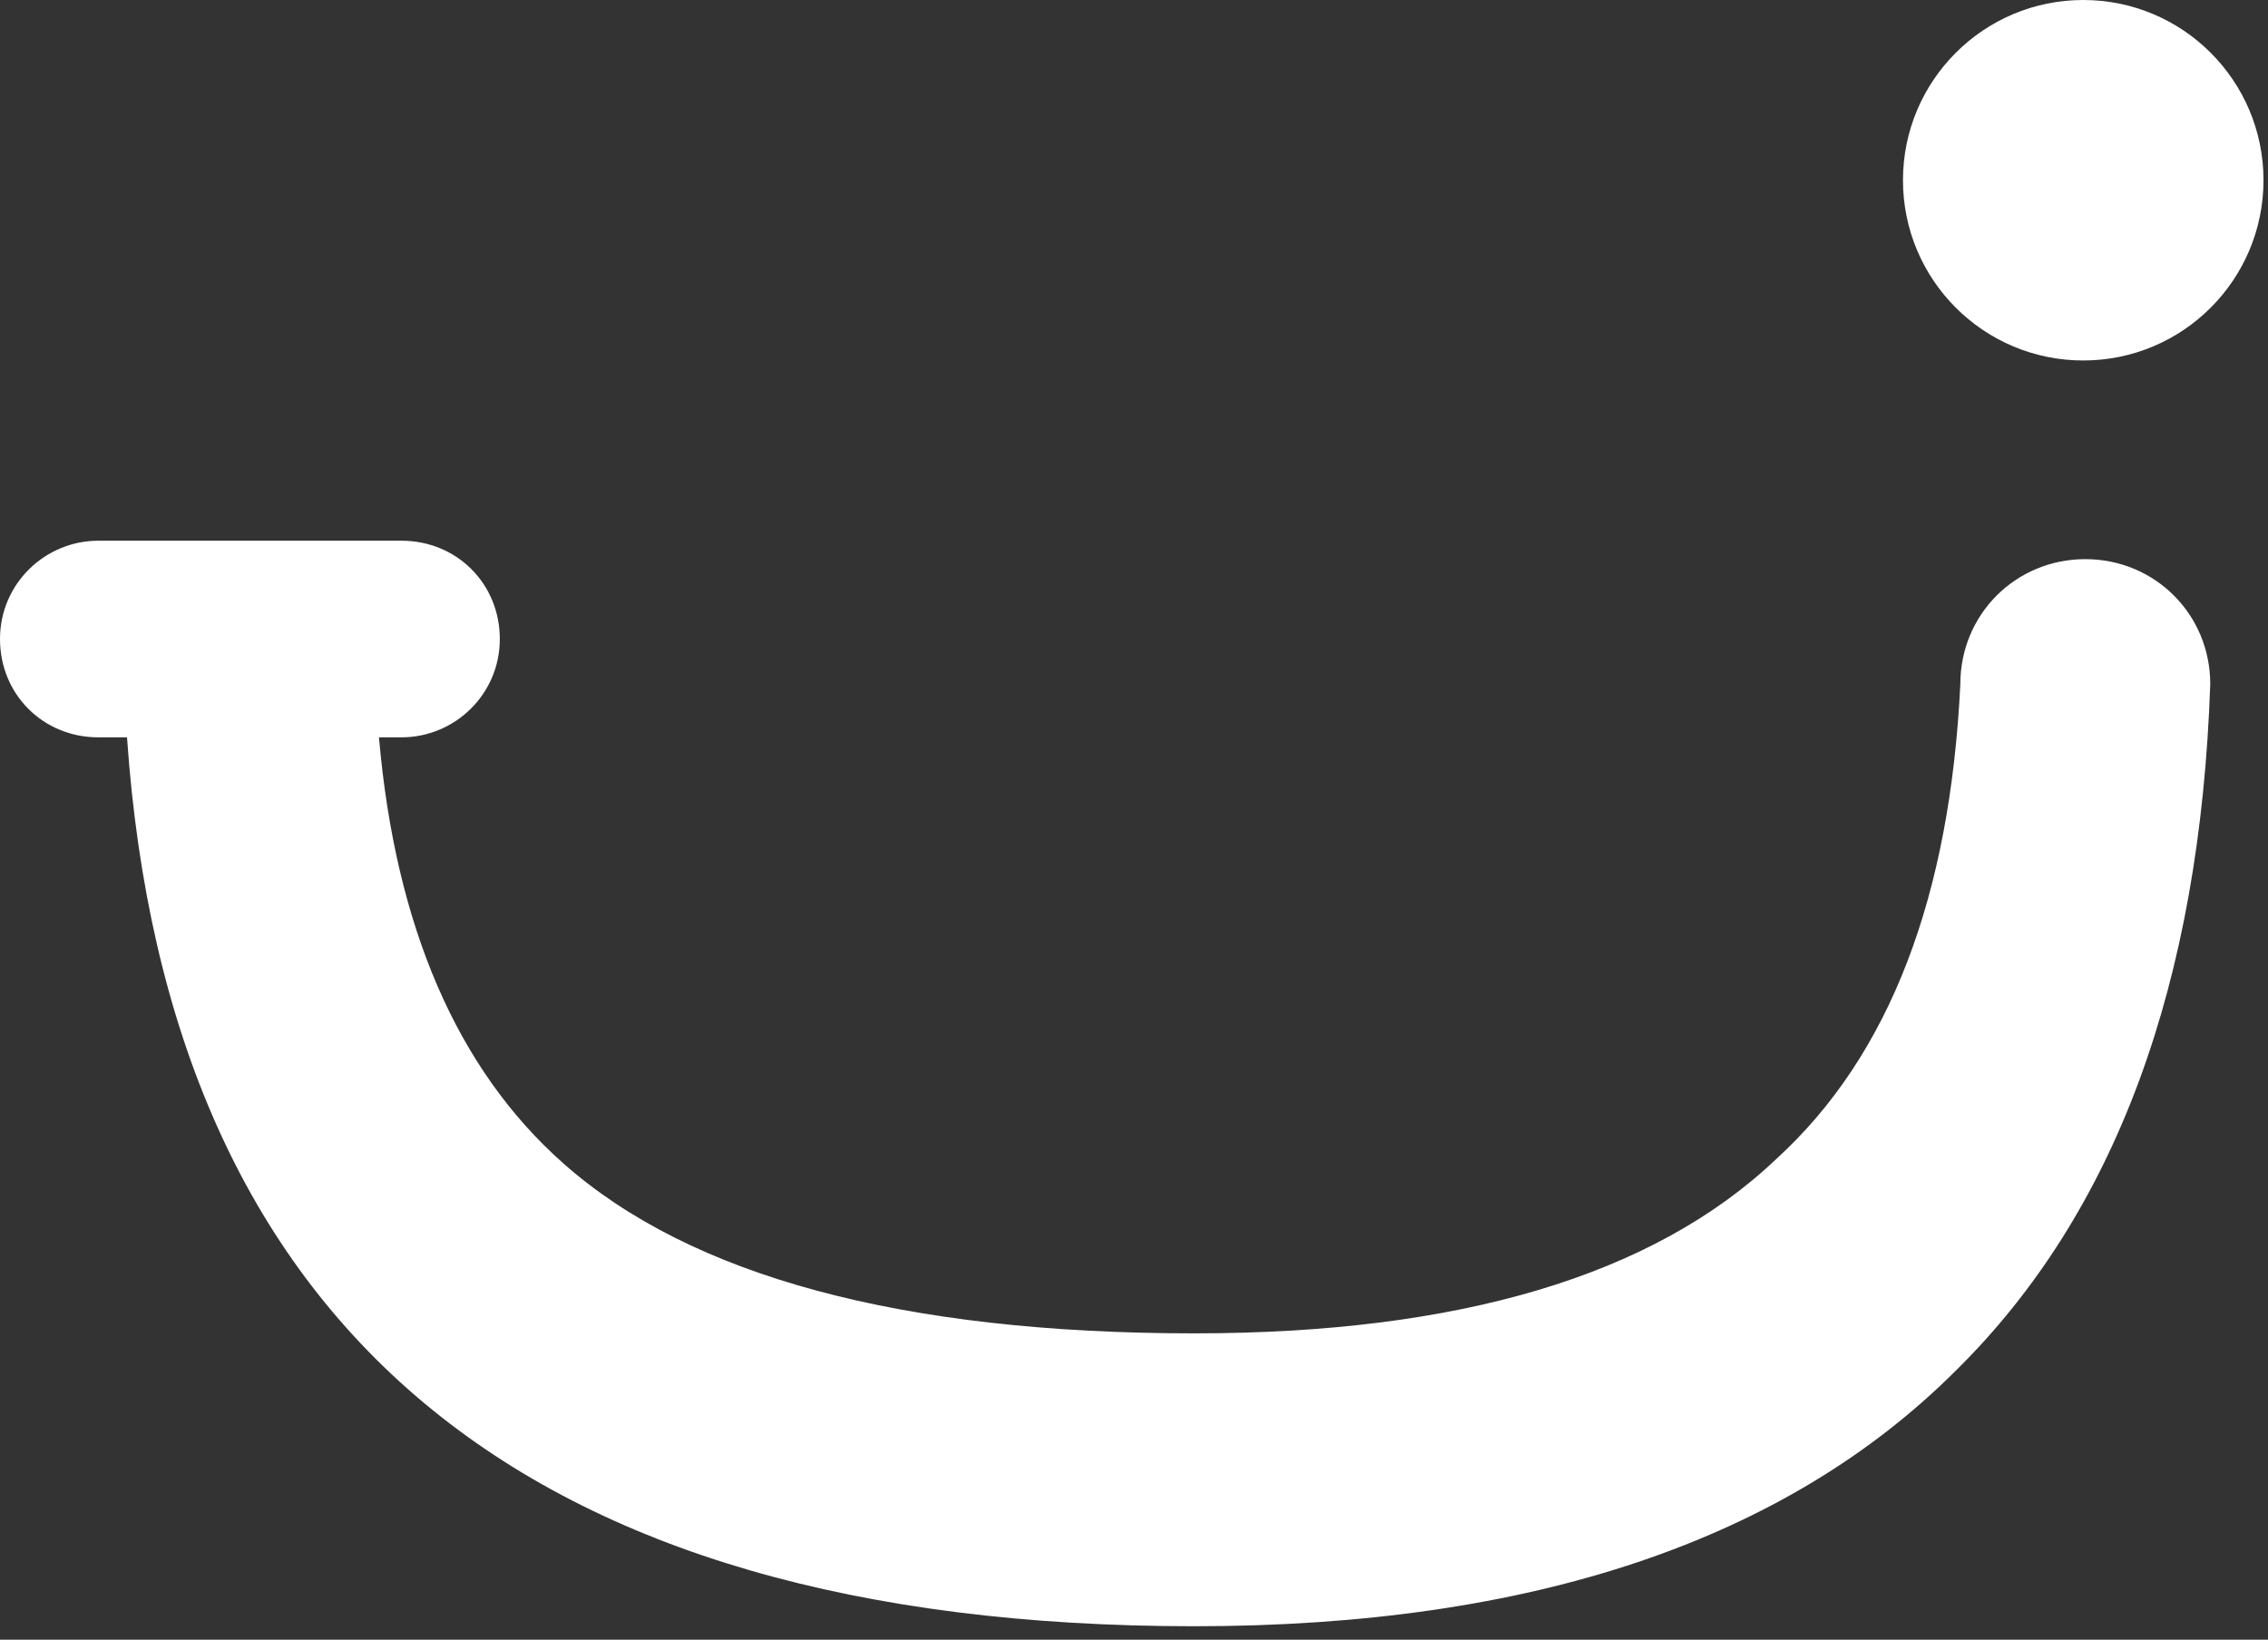
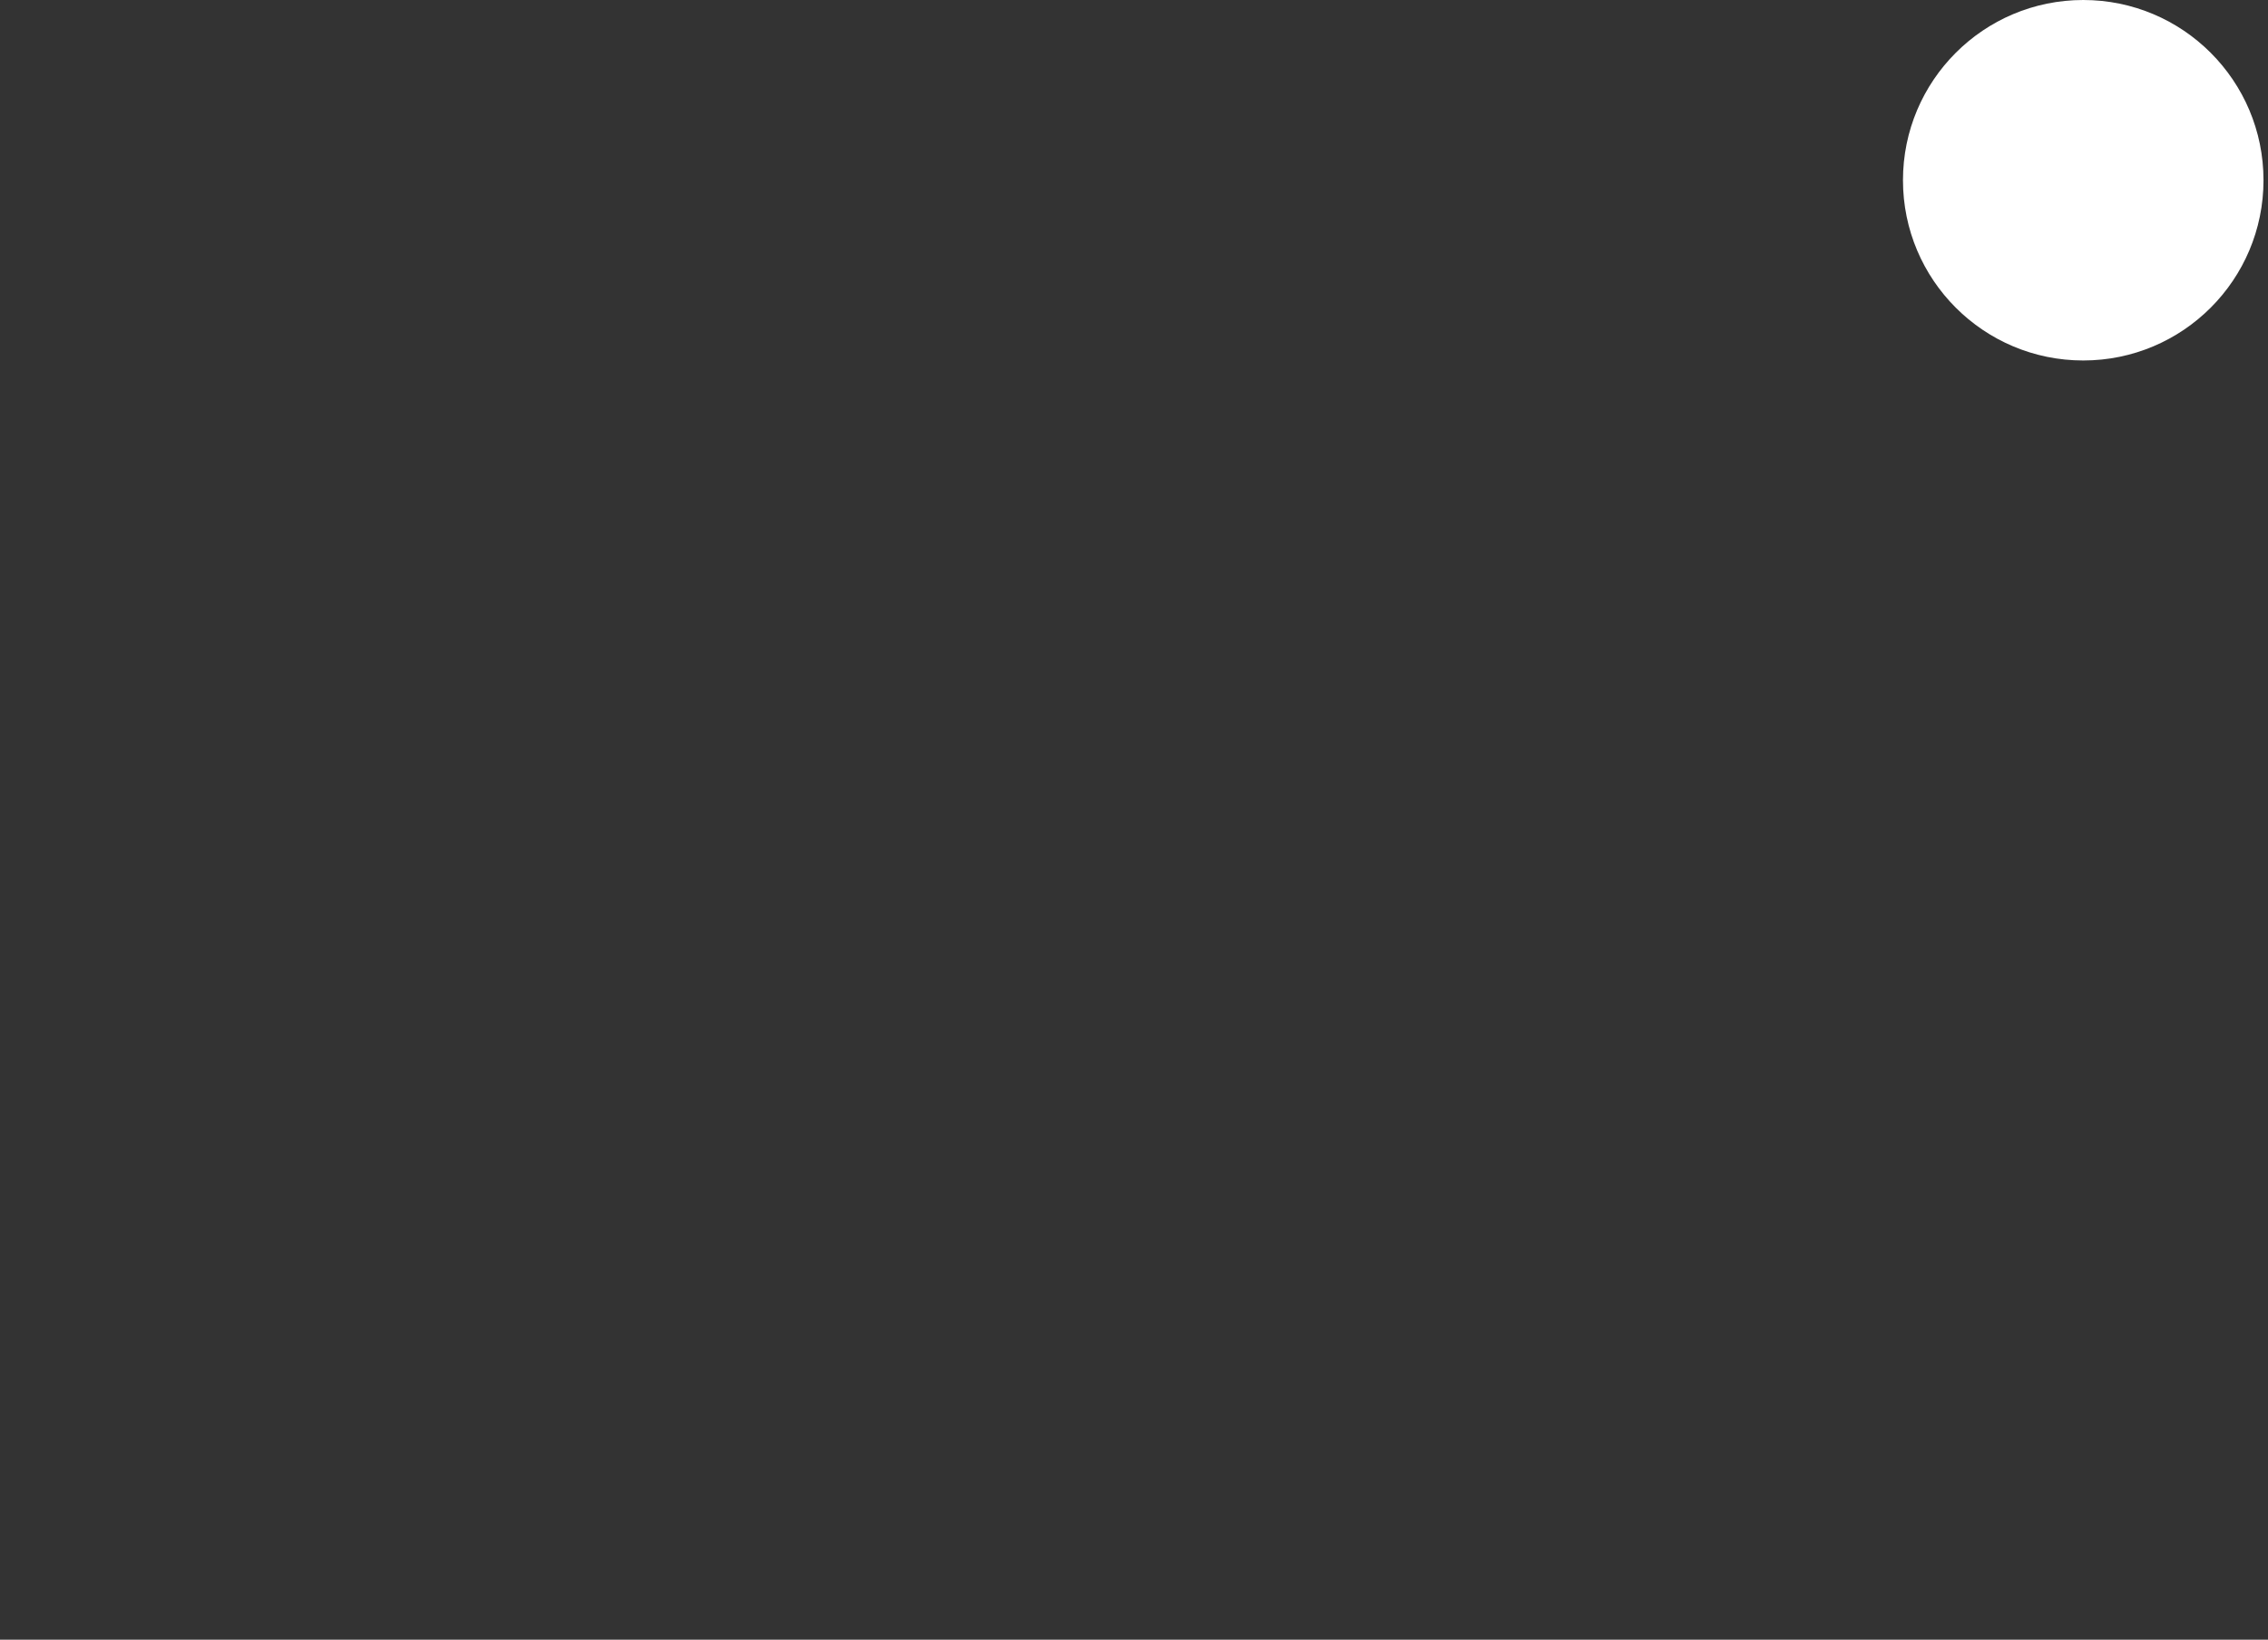
<svg xmlns="http://www.w3.org/2000/svg" width="130" height="94" viewBox="0 0 130 94" fill="none">
  <rect x="0" y="0" width="130" height="94" fill="#333333" stroke="none" />
  <path d="M119.41 20.665C125.116 20.665 129.742 16.039 129.742 10.332C129.742 4.626 125.116 0 119.41 0C113.703 0 109.077 4.626 109.077 10.332C109.077 16.039 113.703 20.665 119.41 20.665Z" fill="white" />
-   <path d="M126.69 39.216C126.69 35.224 123.52 32.054 119.528 32.054C115.535 32.054 112.365 35.224 112.365 39.216C111.778 51.31 108.373 60.468 101.798 66.457C94.753 73.149 83.599 76.437 68.452 76.437C51.662 76.437 39.569 73.149 32.289 66.691C26.183 61.29 22.661 53.071 21.722 42.269H23.013C26.066 42.269 28.649 39.803 28.649 36.633C28.649 33.463 26.183 30.997 23.013 30.997H5.636C2.583 30.997 0 33.463 0 36.633C0 39.803 2.466 42.269 5.636 42.269H7.28C9.628 76.084 29.941 93.227 68.452 93.227C87.826 93.227 102.385 88.296 112.13 78.55C121.289 69.509 126.103 56.359 126.69 39.216C126.69 39.334 126.69 39.334 126.69 39.216Z" fill="white" />
</svg>